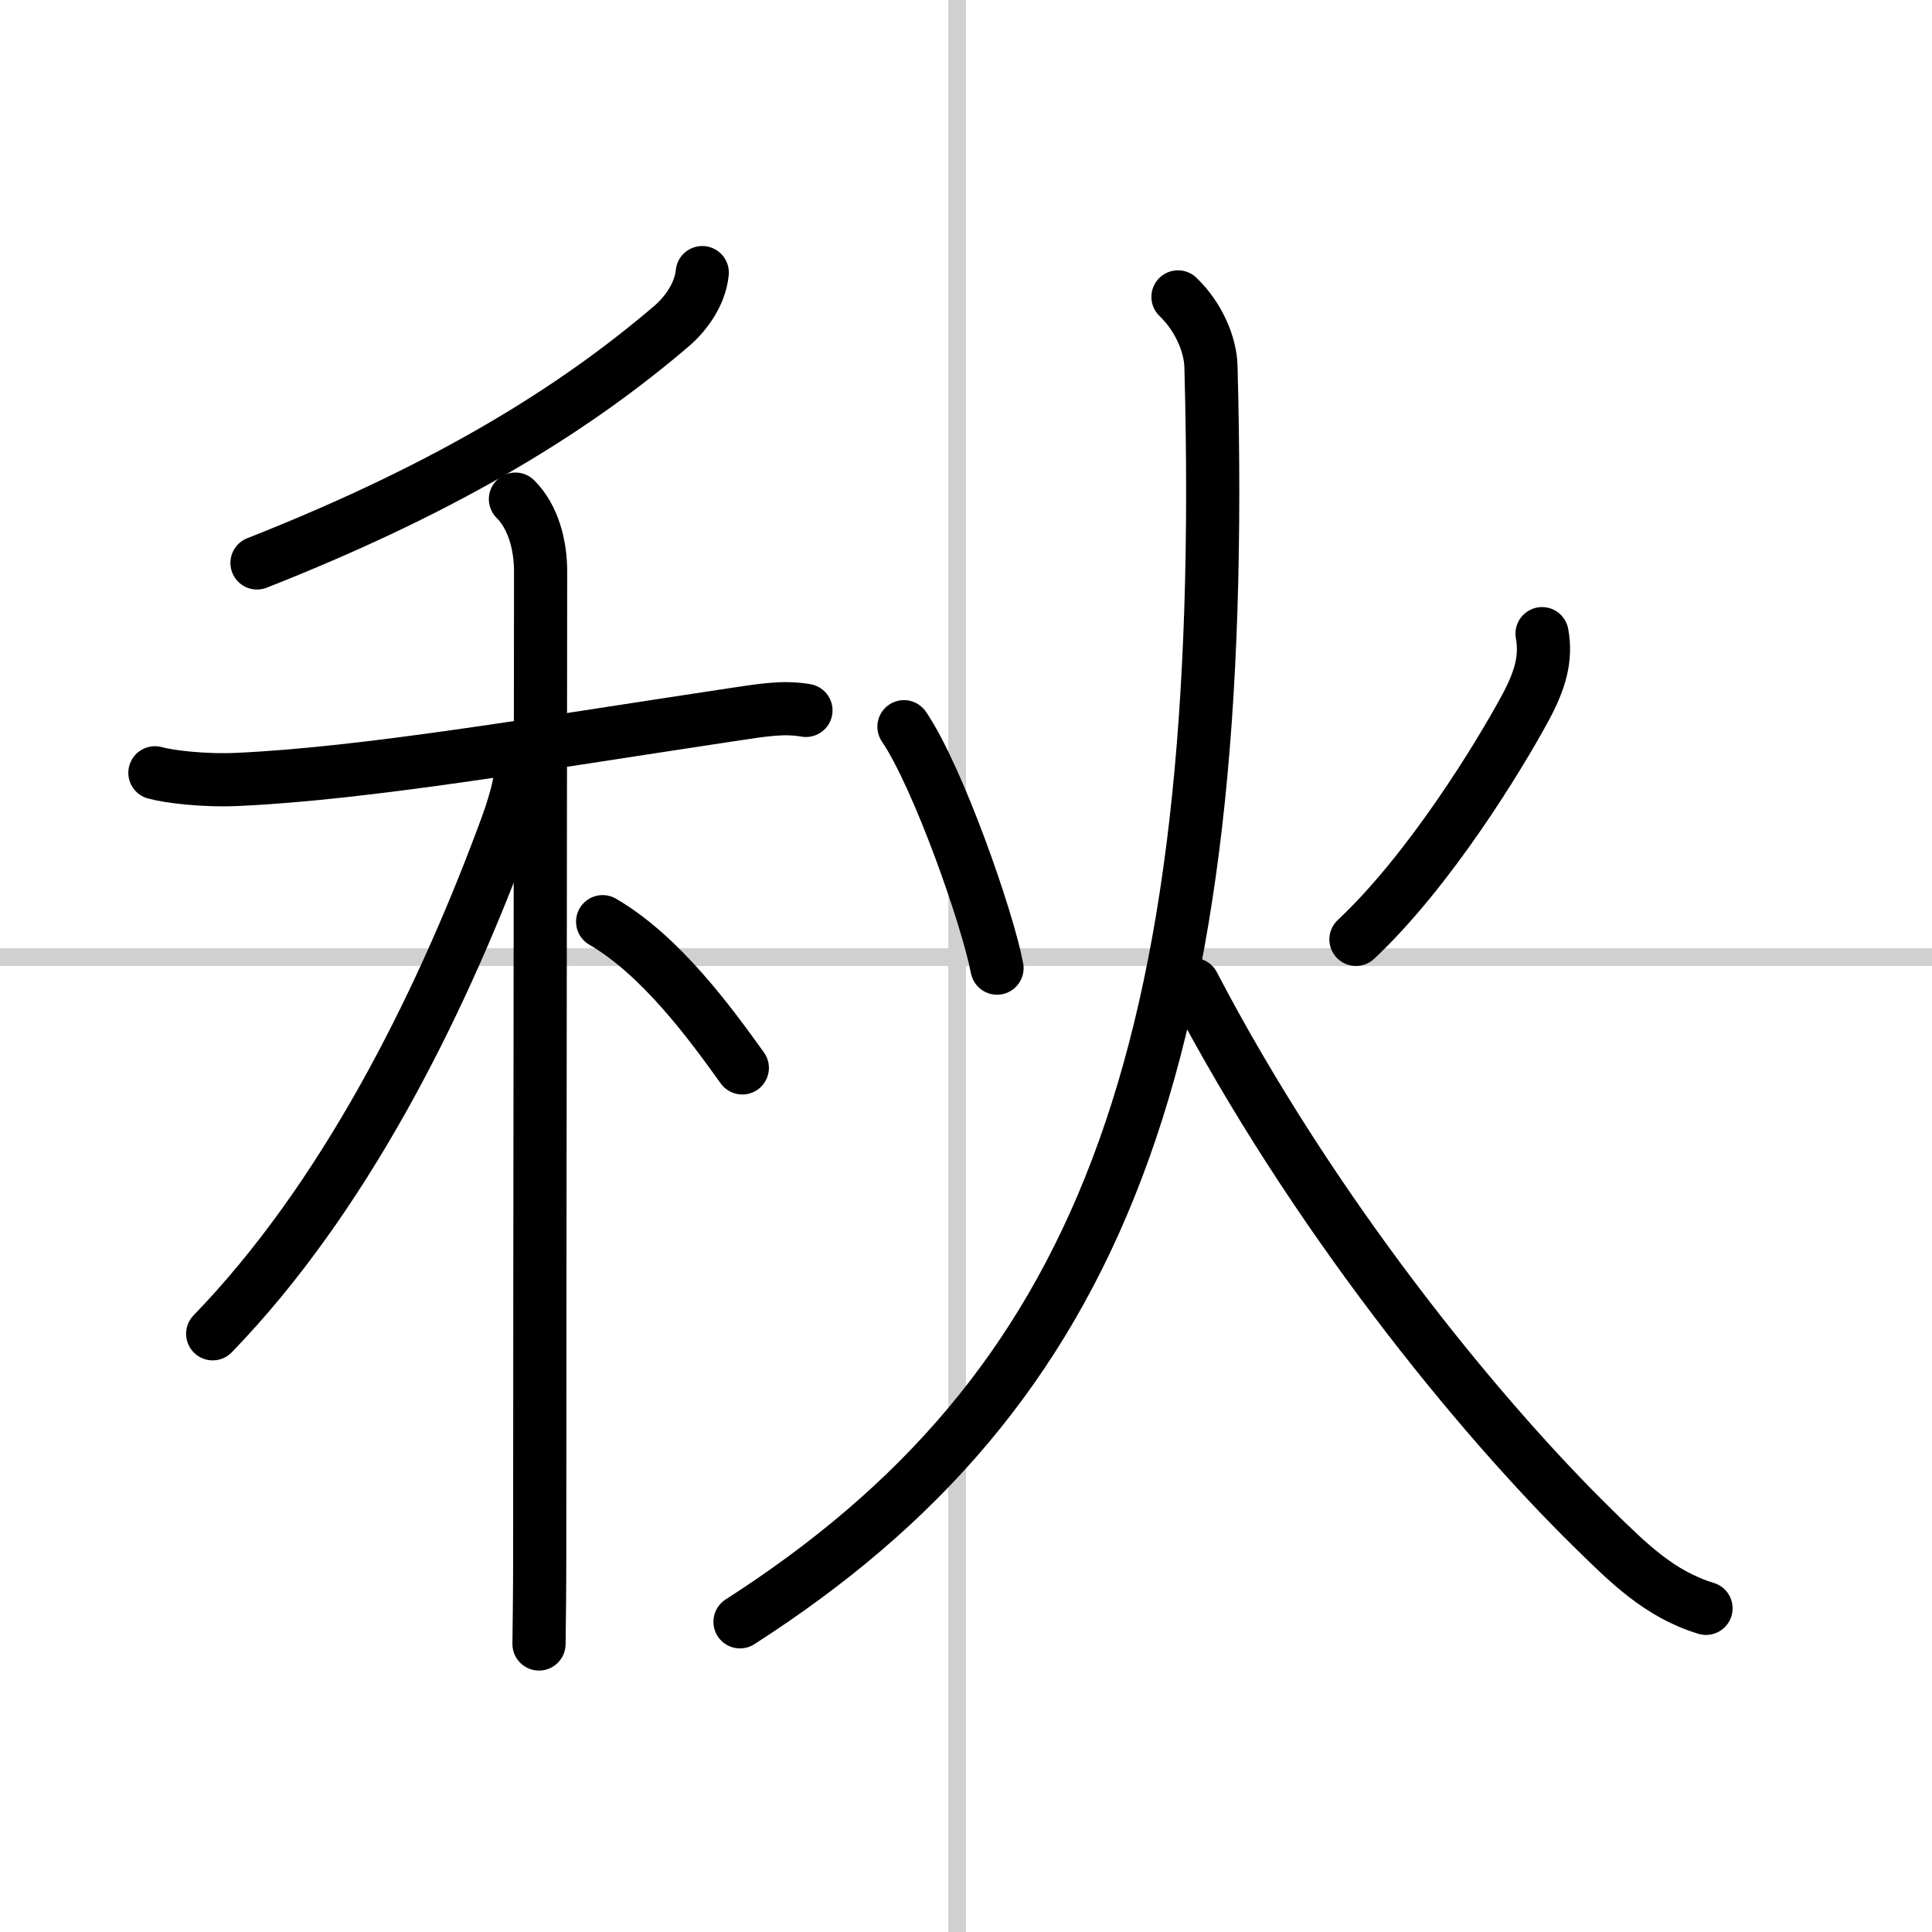
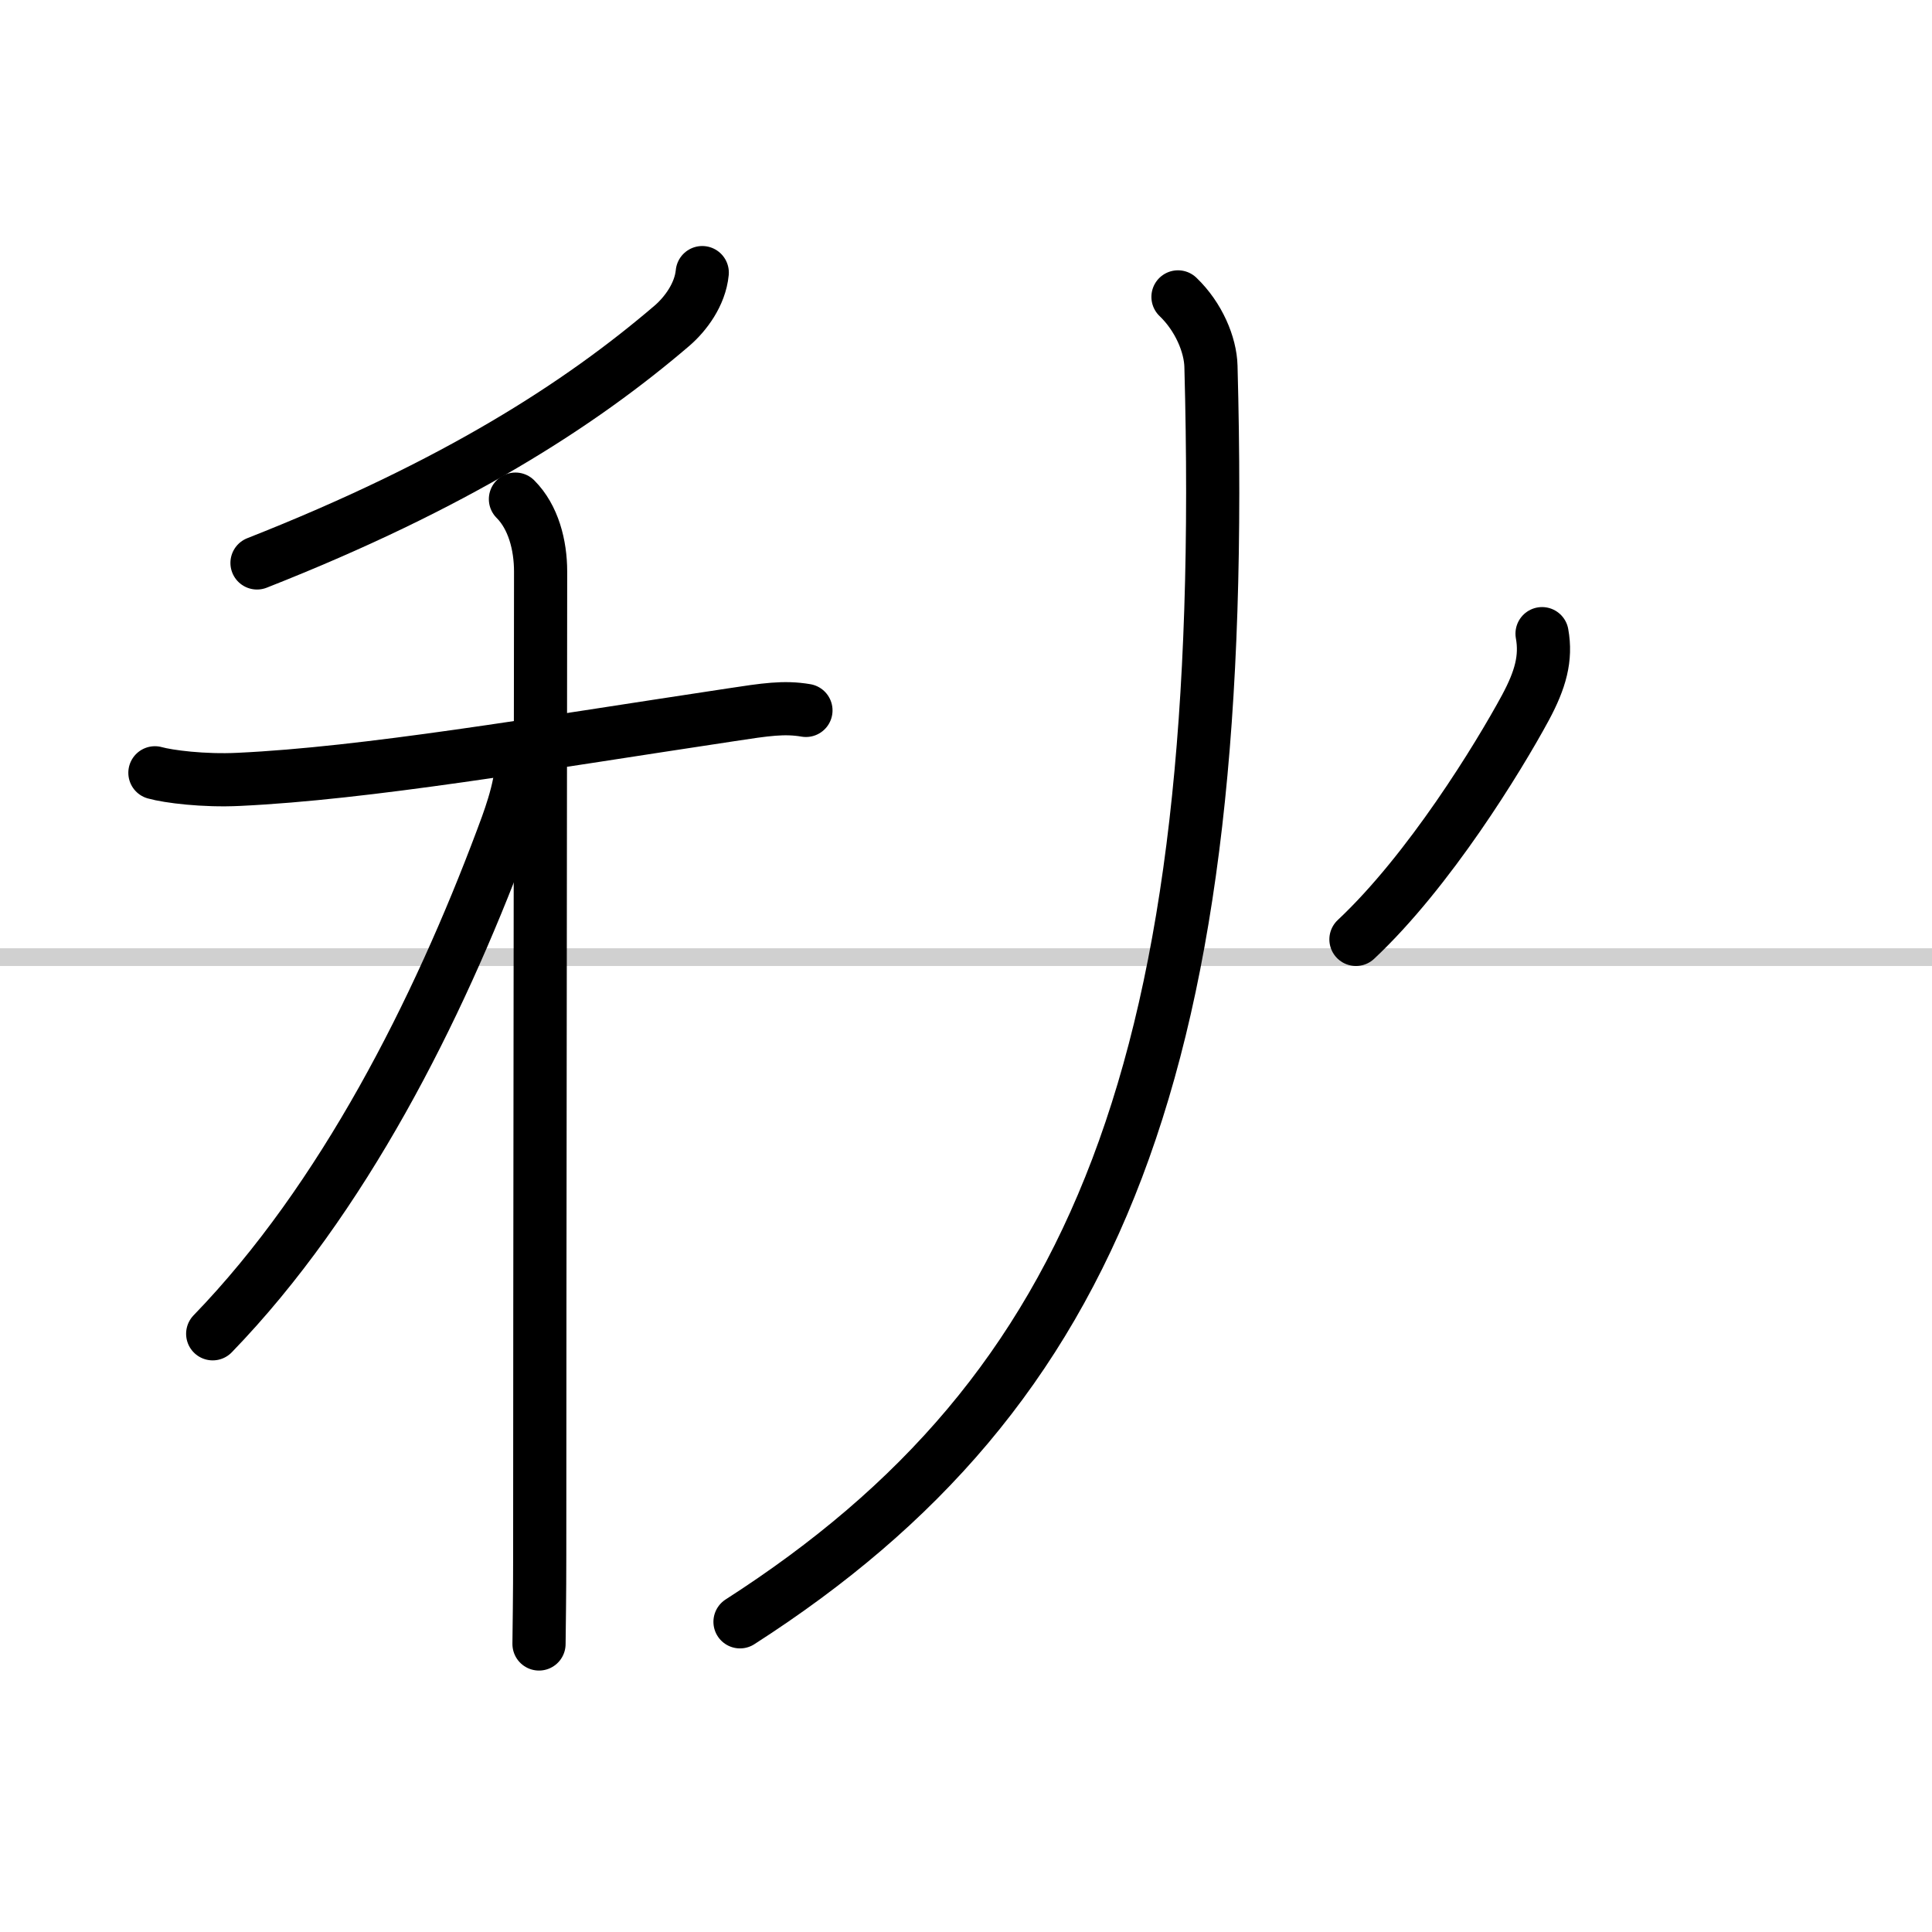
<svg xmlns="http://www.w3.org/2000/svg" width="400" height="400" viewBox="0 0 109 109">
  <rect x="0" y="0" width="109" height="109" fill="#808080" stroke="none" />
  <g fill="none" stroke="#000" stroke-linecap="round" stroke-linejoin="round" stroke-width="3">
    <rect width="100%" height="100%" fill="#fff" stroke="#fff" />
-     <line x1="54" x2="54" y2="109" stroke="#d0d0d0" stroke-width="1" />
    <line x2="109" y1="54" y2="54" stroke="#d0d0d0" stroke-width="1" />
    <path d="m39.62 15.38c-0.12 1.25-0.96 2.35-1.7 2.99-5.2 4.45-12.22 8.98-23.42 13.39" />
    <path d="m8.74 43.6c0.75 0.21 2.75 0.47 4.74 0.37 7.21-0.34 16.66-1.97 27.75-3.64 1.97-0.3 3-0.46 4.24-0.25" />
    <path d="m29.08 28.16c1.01 1.01 1.42 2.59 1.42 4.09 0 6.99-0.05 40.67-0.05 55.5 0 2.25-0.03 4.04-0.04 5" />
    <path d="m29.43 42.97c0 1.53-0.82 3.59-1.12 4.4-3.6 9.6-8.94 20.27-16.31 27.88" />
-     <path d="m34 52c3.3 1.92 6.1 5.77 7.88 8.25" />
-     <path d="m51 41c1.92 2.82 4.72 10.81 5.25 13.62" />
    <path d="m87 35.75c0.25 1.38-0.09 2.6-0.94 4.18-1.52 2.81-5.43 9.2-9.56 13.07" />
    <path d="M66.46,16.75c1.17,1.12,1.83,2.7,1.86,3.92C69.38,59.88,62,78.5,41.75,91.5" />
-     <path d="m67.32 55.54c6.72 12.87 16.04 24.3 22.59 30.72 1.95 1.91 3.71 3.68 6.34 4.48" />
  </g>
</svg>